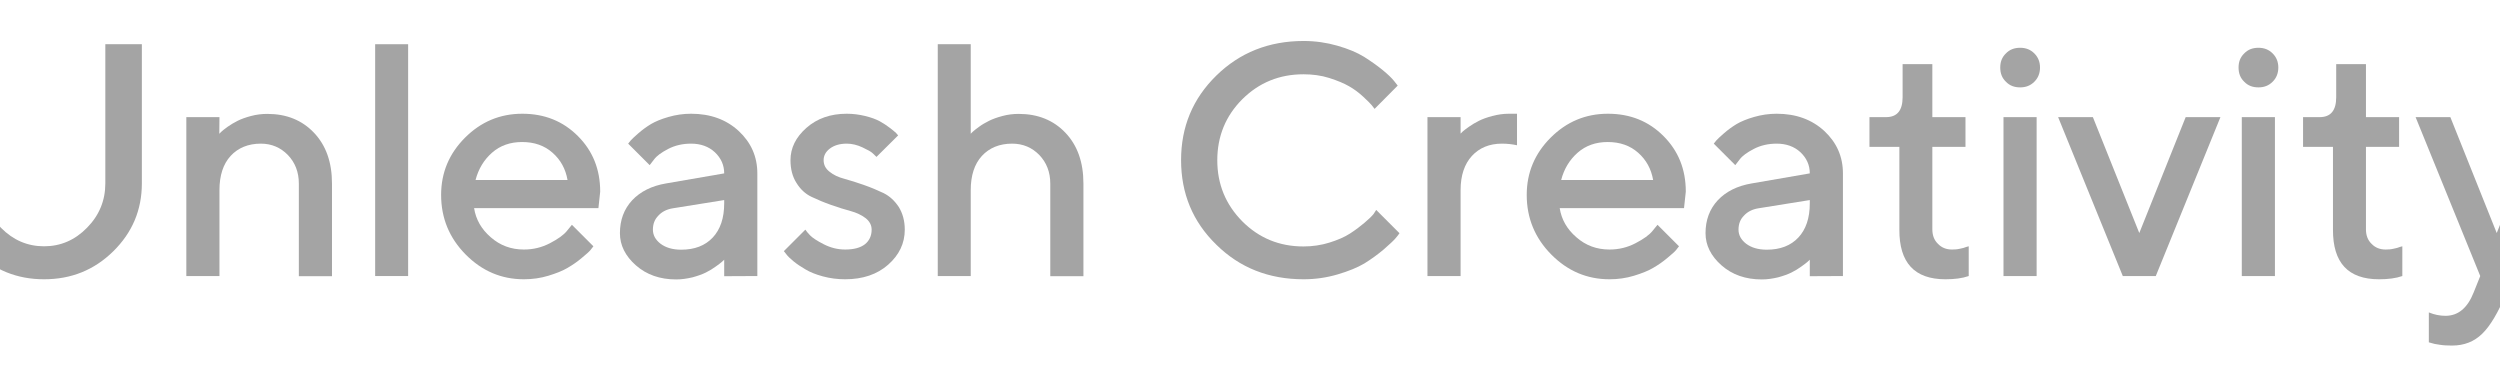
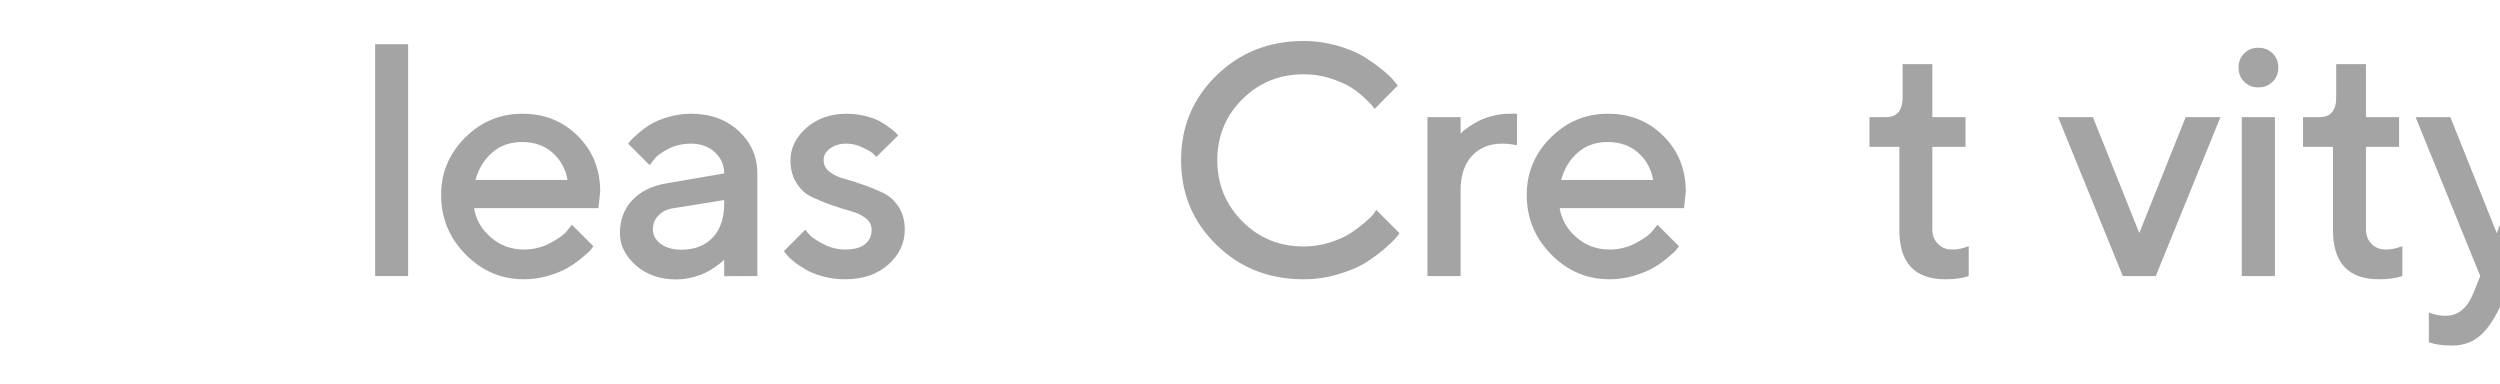
<svg xmlns="http://www.w3.org/2000/svg" width="1440" height="221" viewBox="0 0 1440 221" fill="none">
  <g clip-path="url(#clip0_621_27766)">
-     <path d="M25.376 141.866C15.879 141.866 7.591 138.328 0.607 131.251C-6.377 124.174 -9.822 115.607 -9.822 105.644V25.47H-30.866V105.644C-30.866 120.915 -25.466 133.858 -14.478 144.66C-3.49 155.462 9.733 160.862 25.376 160.862C41.02 160.862 54.243 155.555 65.231 144.753C76.219 133.951 81.712 120.915 81.712 105.644V25.47H60.668V105.644C60.668 115.514 57.129 124.081 50.146 131.158C43.162 138.328 34.874 141.866 25.376 141.866Z" fill="#A4A4A4" />
-     <path d="M126.412 67.466H107.323V159H126.412V109.462C126.412 101.081 128.554 94.47 132.838 89.814C137.121 85.158 142.987 82.737 150.25 82.737C156.396 82.737 161.611 84.972 165.801 89.255C169.991 93.632 172.133 99.126 172.133 105.737V159.093H191.222V105.737C191.222 93.445 187.777 83.761 180.886 76.498C173.995 69.235 165.056 65.603 153.975 65.603C150.809 65.603 147.736 65.976 144.57 66.814C141.404 67.652 138.89 68.583 136.842 69.607C134.793 70.632 132.931 71.749 131.068 73.053C129.299 74.356 128.089 75.287 127.53 75.846L126.319 77.057L126.412 67.466Z" fill="#A4A4A4" />
    <path d="M235.084 25.47H216.088V159H235.084V25.47Z" fill="#A4A4A4" />
    <path d="M344.687 119.891L345.711 110.393C345.711 97.543 341.428 86.927 332.861 78.36C324.294 69.794 313.679 65.51 300.829 65.51C287.978 65.51 276.991 70.166 267.865 79.292C258.74 88.417 254.084 99.405 254.084 112.255C254.084 125.664 258.833 137.117 268.238 146.615C277.642 156.113 288.816 160.862 301.76 160.862C306.602 160.862 311.351 160.21 315.914 158.814C320.476 157.417 324.201 155.927 326.995 154.251C329.881 152.575 332.582 150.713 335.096 148.571C337.703 146.429 339.379 144.939 340.124 144.008C340.869 143.077 341.428 142.425 341.8 141.866L329.416 129.482L326.529 133.02C324.667 135.348 321.407 137.676 316.752 140.097C312.096 142.518 307.161 143.729 301.76 143.729C294.403 143.729 288.071 141.401 282.671 136.652C277.27 131.996 274.104 126.409 273.08 119.891H344.687ZM300.735 81.806C307.812 81.806 313.586 83.854 318.241 87.951C322.897 92.049 325.784 97.263 326.901 103.688H273.918C275.594 97.263 278.76 92.049 283.416 87.951C288.071 83.854 293.845 81.806 300.735 81.806Z" fill="#A4A4A4" />
    <path d="M436.225 159V99.871C436.225 90.186 432.593 82.085 425.516 75.474C418.346 68.862 409.221 65.51 398.047 65.51C393.577 65.51 389.201 66.162 385.01 67.373C380.82 68.583 377.468 69.98 374.954 71.47C372.346 73.053 369.925 74.822 367.69 76.777C365.456 78.733 363.966 80.13 363.314 80.875C362.662 81.62 362.197 82.271 361.824 82.737L374.209 95.121L376.723 91.862C378.213 89.814 380.913 87.858 384.824 85.81C388.735 83.761 393.205 82.737 398.047 82.737C403.634 82.737 408.196 84.413 411.735 87.672C415.273 91.024 417.136 95.028 417.136 99.871L383.707 105.644C375.419 107.041 368.901 110.3 364.152 115.328C359.403 120.449 357.075 126.781 357.075 134.324C357.075 141.215 360.148 147.453 366.294 152.854C372.439 158.255 380.168 160.955 389.48 160.955C392.646 160.955 395.719 160.49 398.885 159.745C401.958 158.907 404.565 157.976 406.613 156.951C408.662 155.927 410.524 154.81 412.294 153.506C414.063 152.202 415.273 151.364 415.832 150.806C416.391 150.247 416.856 149.781 417.136 149.595V159.093L436.225 159ZM392.367 143.822C387.338 143.822 383.427 142.611 380.448 140.376C377.468 138.049 376.071 135.348 376.071 132.275C376.071 129.016 377.095 126.316 379.237 124.174C381.286 121.939 384.079 120.543 387.524 119.984L417.136 115.235V117.097C417.136 125.664 414.901 132.182 410.524 136.838C406.148 141.494 400.095 143.822 392.367 143.822Z" fill="#A4A4A4" />
    <path d="M517.334 77.988L516.123 76.591C515.378 75.846 514.168 74.915 512.492 73.611C510.815 72.308 508.953 71.097 506.811 69.887C504.577 68.676 501.783 67.652 498.338 66.814C494.892 65.976 491.354 65.51 487.722 65.51C478.411 65.51 470.682 68.211 464.536 73.611C458.39 79.012 455.318 85.251 455.318 92.235C455.318 97.356 456.435 101.733 458.763 105.364C460.998 108.996 463.884 111.696 467.423 113.372C470.961 115.049 474.686 116.632 478.69 118.028C482.694 119.425 486.419 120.636 489.957 121.567C493.402 122.498 496.289 123.895 498.617 125.664C500.852 127.433 502.062 129.668 502.062 132.275C502.062 135.814 500.759 138.607 498.245 140.656C495.637 142.704 491.819 143.729 486.791 143.729C482.508 143.729 478.411 142.704 474.407 140.656C470.403 138.607 467.795 136.838 466.585 135.534C465.374 134.231 464.443 133.206 463.884 132.275L451.5 144.66L452.897 146.429C453.735 147.547 455.131 148.943 457.087 150.526C459.042 152.109 461.37 153.692 463.977 155.182C466.585 156.765 469.844 158.069 473.941 159.186C478.038 160.304 482.322 160.862 486.791 160.862C496.941 160.862 505.228 158.069 511.56 152.482C517.892 146.895 521.151 140.19 521.151 132.275C521.151 127.247 519.941 122.87 517.706 119.239C515.378 115.7 512.492 113 508.953 111.231C505.415 109.555 501.69 107.972 497.686 106.575C493.682 105.178 489.957 103.968 486.512 103.036C482.973 102.105 480.087 100.802 477.852 98.939C475.524 97.17 474.407 94.935 474.407 92.235C474.407 89.721 475.524 87.486 477.945 85.624C480.366 83.761 483.625 82.737 487.722 82.737C490.702 82.737 493.775 83.482 496.755 84.879C499.734 86.275 501.783 87.393 502.714 88.324C503.645 89.255 504.39 89.907 504.856 90.373L517.334 77.988Z" fill="#A4A4A4" />
-     <path d="M559.147 25.47H540.151V159H559.147V109.462C559.147 101.081 561.289 94.47 565.572 89.814C569.856 85.158 575.722 82.737 582.985 82.737C589.224 82.737 594.438 84.972 598.629 89.255C602.819 93.632 604.961 99.126 604.961 105.737V159.093H624.05V105.737C624.05 93.445 620.604 83.761 613.714 76.498C606.823 69.235 597.791 65.603 586.803 65.603C583.637 65.603 580.471 65.976 577.398 66.814C574.232 67.652 571.718 68.583 569.669 69.607C567.621 70.632 565.665 71.749 563.896 73.053C562.127 74.356 560.916 75.287 560.358 75.846C559.799 76.405 559.333 76.777 559.147 77.057V25.47Z" fill="#A4A4A4" />
    <path d="M750.883 23.607C730.863 23.607 714.102 30.312 700.6 43.535C687.004 56.85 680.3 73.053 680.3 92.235C680.3 111.417 687.004 127.713 700.6 140.935C714.102 154.251 730.863 160.862 750.883 160.862C757.587 160.862 764.106 159.931 770.438 158.069C776.77 156.206 781.984 154.065 785.895 151.737C789.806 149.316 793.531 146.615 797.069 143.636C800.608 140.563 802.842 138.421 803.867 137.211C804.891 136 805.636 135.069 806.102 134.324L792.693 120.915L791.203 123.243C790.085 124.64 788.316 126.316 785.895 128.364C783.474 130.413 780.774 132.462 777.608 134.51C774.442 136.559 770.531 138.235 765.782 139.725C761.033 141.215 756.004 141.959 750.79 141.959C736.915 141.959 725.183 137.117 715.591 127.526C706 117.842 701.158 106.109 701.158 92.328C701.158 78.454 706 66.721 715.591 57.13C725.276 47.539 737.008 42.79 750.79 42.79C756.004 42.79 761.033 43.441 765.689 44.931C770.344 46.421 774.162 48.004 777.049 49.68C780.029 51.356 782.729 53.405 785.243 55.733C787.851 58.154 789.434 59.737 790.178 60.668C790.923 61.599 791.389 62.251 791.761 62.717L805.077 49.308L803.029 46.7C801.632 44.931 799.397 42.79 796.324 40.275C793.344 37.854 789.806 35.34 785.709 32.733C781.612 30.219 776.49 28.077 770.251 26.308C764.106 24.539 757.587 23.607 750.883 23.607Z" fill="#A4A4A4" />
    <path d="M873.802 83.668V65.51H869.052C865.887 65.51 862.721 65.976 859.555 66.814C856.389 67.652 853.874 68.583 851.826 69.607C849.777 70.632 847.915 71.749 846.053 73.053C844.283 74.356 843.073 75.194 842.514 75.753L841.304 76.964V67.466H822.215V159H841.304V109.462C841.304 101.081 843.538 94.47 847.822 89.814C852.105 85.158 857.878 82.737 865.142 82.737C868.308 82.737 871.194 83.109 873.802 83.668Z" fill="#A4A4A4" />
    <path d="M969.995 119.891L971.02 110.393C971.02 97.543 966.736 86.927 958.169 78.36C949.603 69.794 938.987 65.51 926.137 65.51C913.287 65.51 902.299 70.166 893.174 79.292C884.048 88.417 879.392 99.405 879.392 112.255C879.392 125.664 884.141 137.117 893.546 146.615C902.951 156.113 914.125 160.862 927.068 160.862C931.91 160.862 936.659 160.21 941.222 158.814C945.785 157.417 949.51 155.927 952.303 154.251C955.19 152.575 957.89 150.713 960.404 148.571C963.012 146.429 964.688 144.939 965.433 144.008C966.178 143.077 966.736 142.425 967.109 141.866L954.724 129.482L951.838 133.02C949.975 135.348 946.716 137.676 942.06 140.097C937.404 142.518 932.469 143.729 927.068 143.729C919.712 143.729 913.38 141.401 907.979 136.652C902.578 131.996 899.412 126.409 898.388 119.891H969.995ZM926.044 81.806C933.121 81.806 938.894 83.854 943.55 87.951C948.206 92.049 951.093 97.263 952.21 103.688H899.226C900.902 97.263 904.068 92.049 908.724 87.951C913.38 83.854 919.153 81.806 926.044 81.806Z" fill="#A4A4A4" />
-     <path d="M1061.53 159V99.871C1061.53 90.186 1057.9 82.085 1050.83 75.474C1043.65 68.862 1034.53 65.51 1023.36 65.51C1018.89 65.51 1014.51 66.162 1010.32 67.373C1006.13 68.583 1002.78 69.98 1000.26 71.47C997.655 73.053 995.234 74.822 992.999 76.777C990.764 78.733 989.274 80.13 988.623 80.875C987.971 81.62 987.505 82.271 987.133 82.737L999.517 95.121L1002.03 91.862C1003.52 89.814 1006.22 87.858 1010.13 85.81C1014.04 83.761 1018.51 82.737 1023.36 82.737C1028.94 82.737 1033.51 84.413 1037.04 87.672C1040.58 91.024 1042.44 95.028 1042.44 99.871L1009.02 105.644C1000.73 107.041 994.21 110.3 989.461 115.328C984.712 120.449 982.384 126.781 982.384 134.324C982.384 141.215 985.457 147.453 991.602 152.854C997.748 158.255 1005.48 160.955 1014.79 160.955C1017.95 160.955 1021.03 160.49 1024.19 159.745C1027.27 158.907 1029.87 157.976 1031.92 156.951C1033.97 155.927 1035.83 154.81 1037.6 153.506C1039.37 152.202 1040.58 151.364 1041.14 150.806C1041.7 150.247 1042.17 149.781 1042.44 149.595V159.093L1061.53 159ZM1017.68 143.822C1012.65 143.822 1008.74 142.611 1005.76 140.376C1002.78 138.049 1001.38 135.348 1001.38 132.275C1001.38 129.016 1002.4 126.316 1004.55 124.174C1006.59 121.939 1009.39 120.543 1012.83 119.984L1042.44 115.235V117.097C1042.44 125.664 1040.21 132.182 1035.83 136.838C1031.46 141.494 1025.4 143.822 1017.68 143.822Z" fill="#A4A4A4" />
    <path d="M1095.9 56.012C1095.9 63.648 1092.73 67.466 1086.4 67.466H1076.81V84.599H1094.04V132.275C1093.94 151.364 1102.79 160.862 1120.57 160.862C1125.79 160.862 1130.26 160.304 1133.98 159V141.866L1132.59 142.239C1131.75 142.611 1130.54 142.984 1128.95 143.263C1127.37 143.636 1125.88 143.729 1124.39 143.729C1121.13 143.729 1118.43 142.704 1116.29 140.47C1114.06 138.328 1113.03 135.534 1113.03 132.089V84.599H1132.12V67.466H1113.03V36.923H1095.9V56.012Z" fill="#A4A4A4" />
-     <path d="M1173.1 67.466H1154.01V159H1173.1V67.466ZM1175.05 38.879C1175.05 35.62 1173.93 32.919 1171.79 30.777C1169.56 28.543 1166.86 27.518 1163.6 27.518C1160.25 27.518 1157.54 28.543 1155.4 30.777C1153.17 32.919 1152.14 35.62 1152.14 38.879C1152.14 42.231 1153.17 44.931 1155.4 47.073C1157.54 49.308 1160.25 50.332 1163.6 50.332C1166.86 50.332 1169.56 49.308 1171.79 47.073C1173.93 44.931 1175.05 42.231 1175.05 38.879Z" fill="#A4A4A4" />
    <path d="M1241.73 159L1278.97 67.466H1258.95L1232.23 134.231L1205.5 67.466H1185.48L1222.73 159H1241.73Z" fill="#A4A4A4" />
    <path d="M1310.36 67.466H1291.27V159H1310.36V67.466ZM1312.31 38.879C1312.31 35.62 1311.2 32.919 1309.05 30.777C1306.82 28.543 1304.12 27.518 1300.86 27.518C1297.51 27.518 1294.81 28.543 1292.67 30.777C1290.43 32.919 1289.41 35.62 1289.41 38.879C1289.41 42.231 1290.43 44.931 1292.67 47.073C1294.81 49.308 1297.51 50.332 1300.86 50.332C1304.12 50.332 1306.82 49.308 1309.05 47.073C1311.2 44.931 1312.31 42.231 1312.31 38.879Z" fill="#A4A4A4" />
    <path d="M1345.65 56.012C1345.65 63.648 1342.49 67.466 1336.15 67.466H1326.56V84.599H1343.79V132.275C1343.7 151.364 1352.54 160.862 1370.33 160.862C1375.54 160.862 1380.01 160.304 1383.74 159V141.866L1382.34 142.239C1381.5 142.611 1380.29 142.984 1378.71 143.263C1377.13 143.636 1375.64 143.729 1374.15 143.729C1370.89 143.729 1368.19 142.704 1366.05 140.47C1363.81 138.328 1362.79 135.534 1362.79 132.089V84.599H1381.88V67.466H1362.79V36.923H1345.65V56.012Z" fill="#A4A4A4" />
    <path d="M1424.81 168.498C1421.27 177.437 1415.87 181.907 1408.6 181.907C1405.34 181.907 1402.18 181.255 1399.01 179.951V197.178L1400.32 197.551C1401.34 197.923 1403.02 198.295 1405.25 198.575C1407.49 198.947 1409.81 199.04 1412.42 199.04C1419.31 199.04 1425.09 196.806 1429.74 192.243C1434.4 187.773 1439.05 179.858 1443.8 168.498L1484.87 67.466H1464.85L1438.12 134.231L1411.4 67.466H1391.38L1428.62 159L1424.81 168.498Z" fill="#A4A4A4" />
  </g>
  <defs>
    <clipPath id="clip0_621_27766">
      <rect width="1440" height="221" fill="white" />
    </clipPath>
  </defs>
</svg>